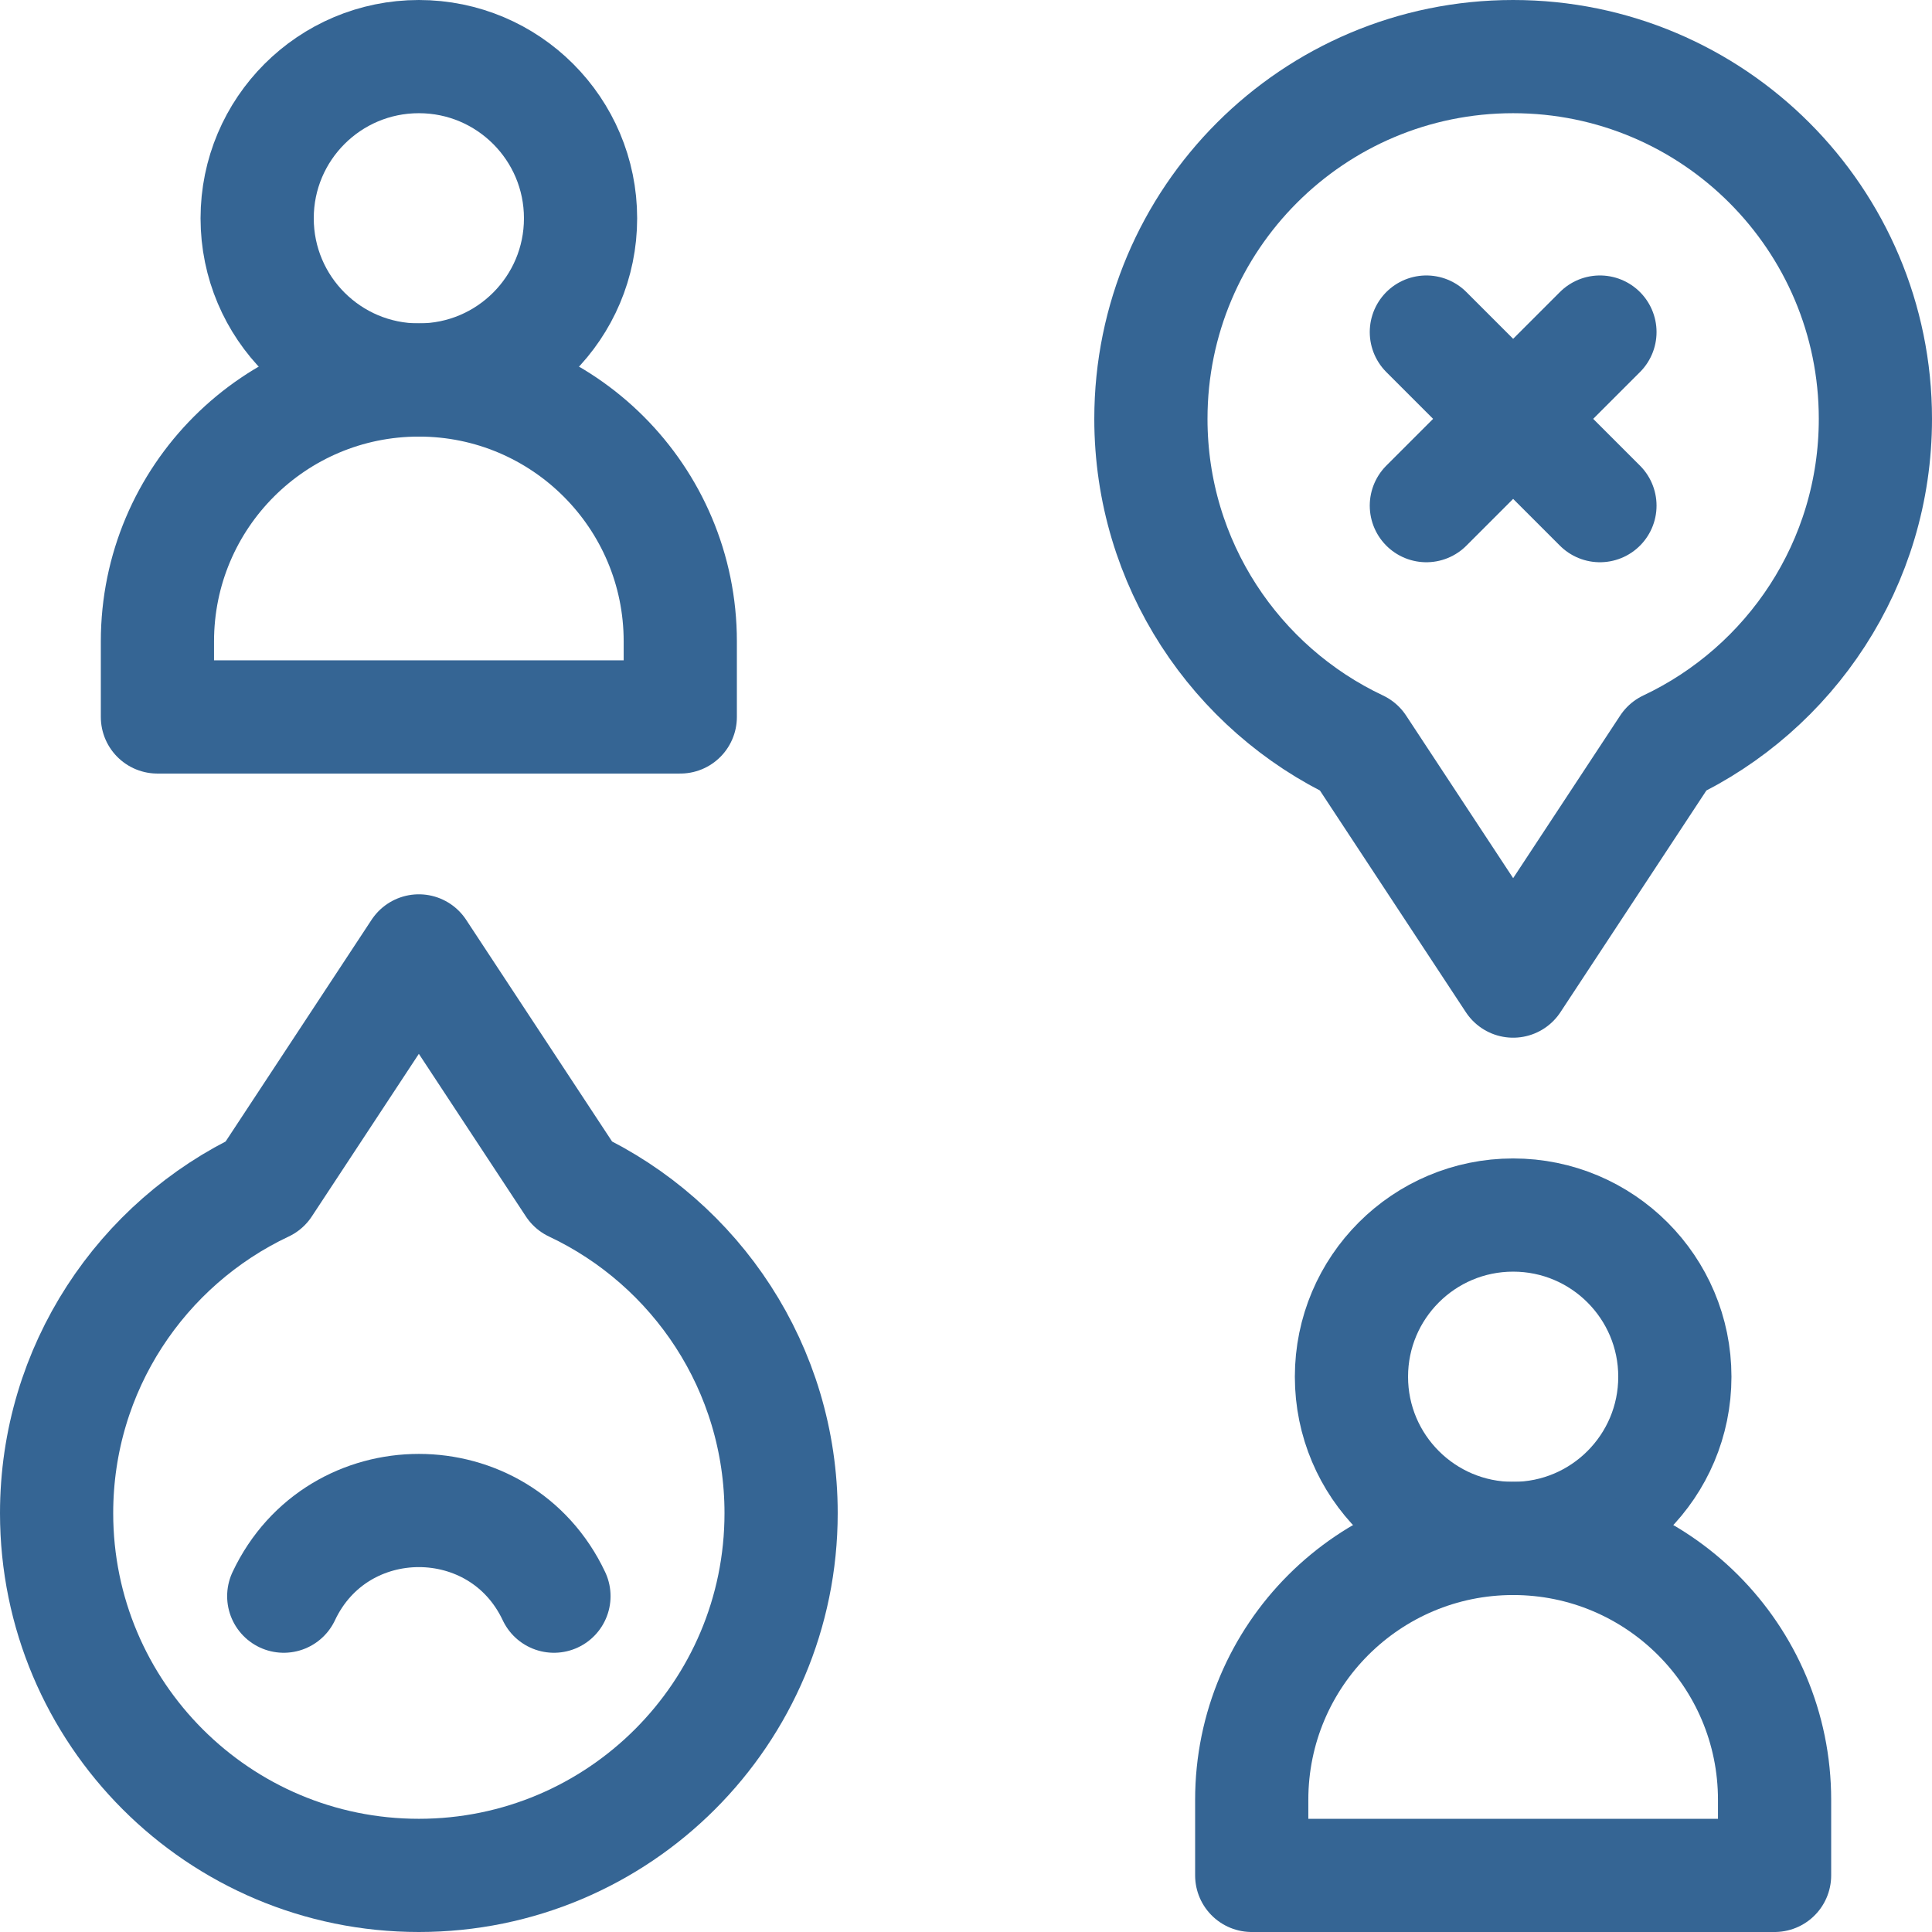
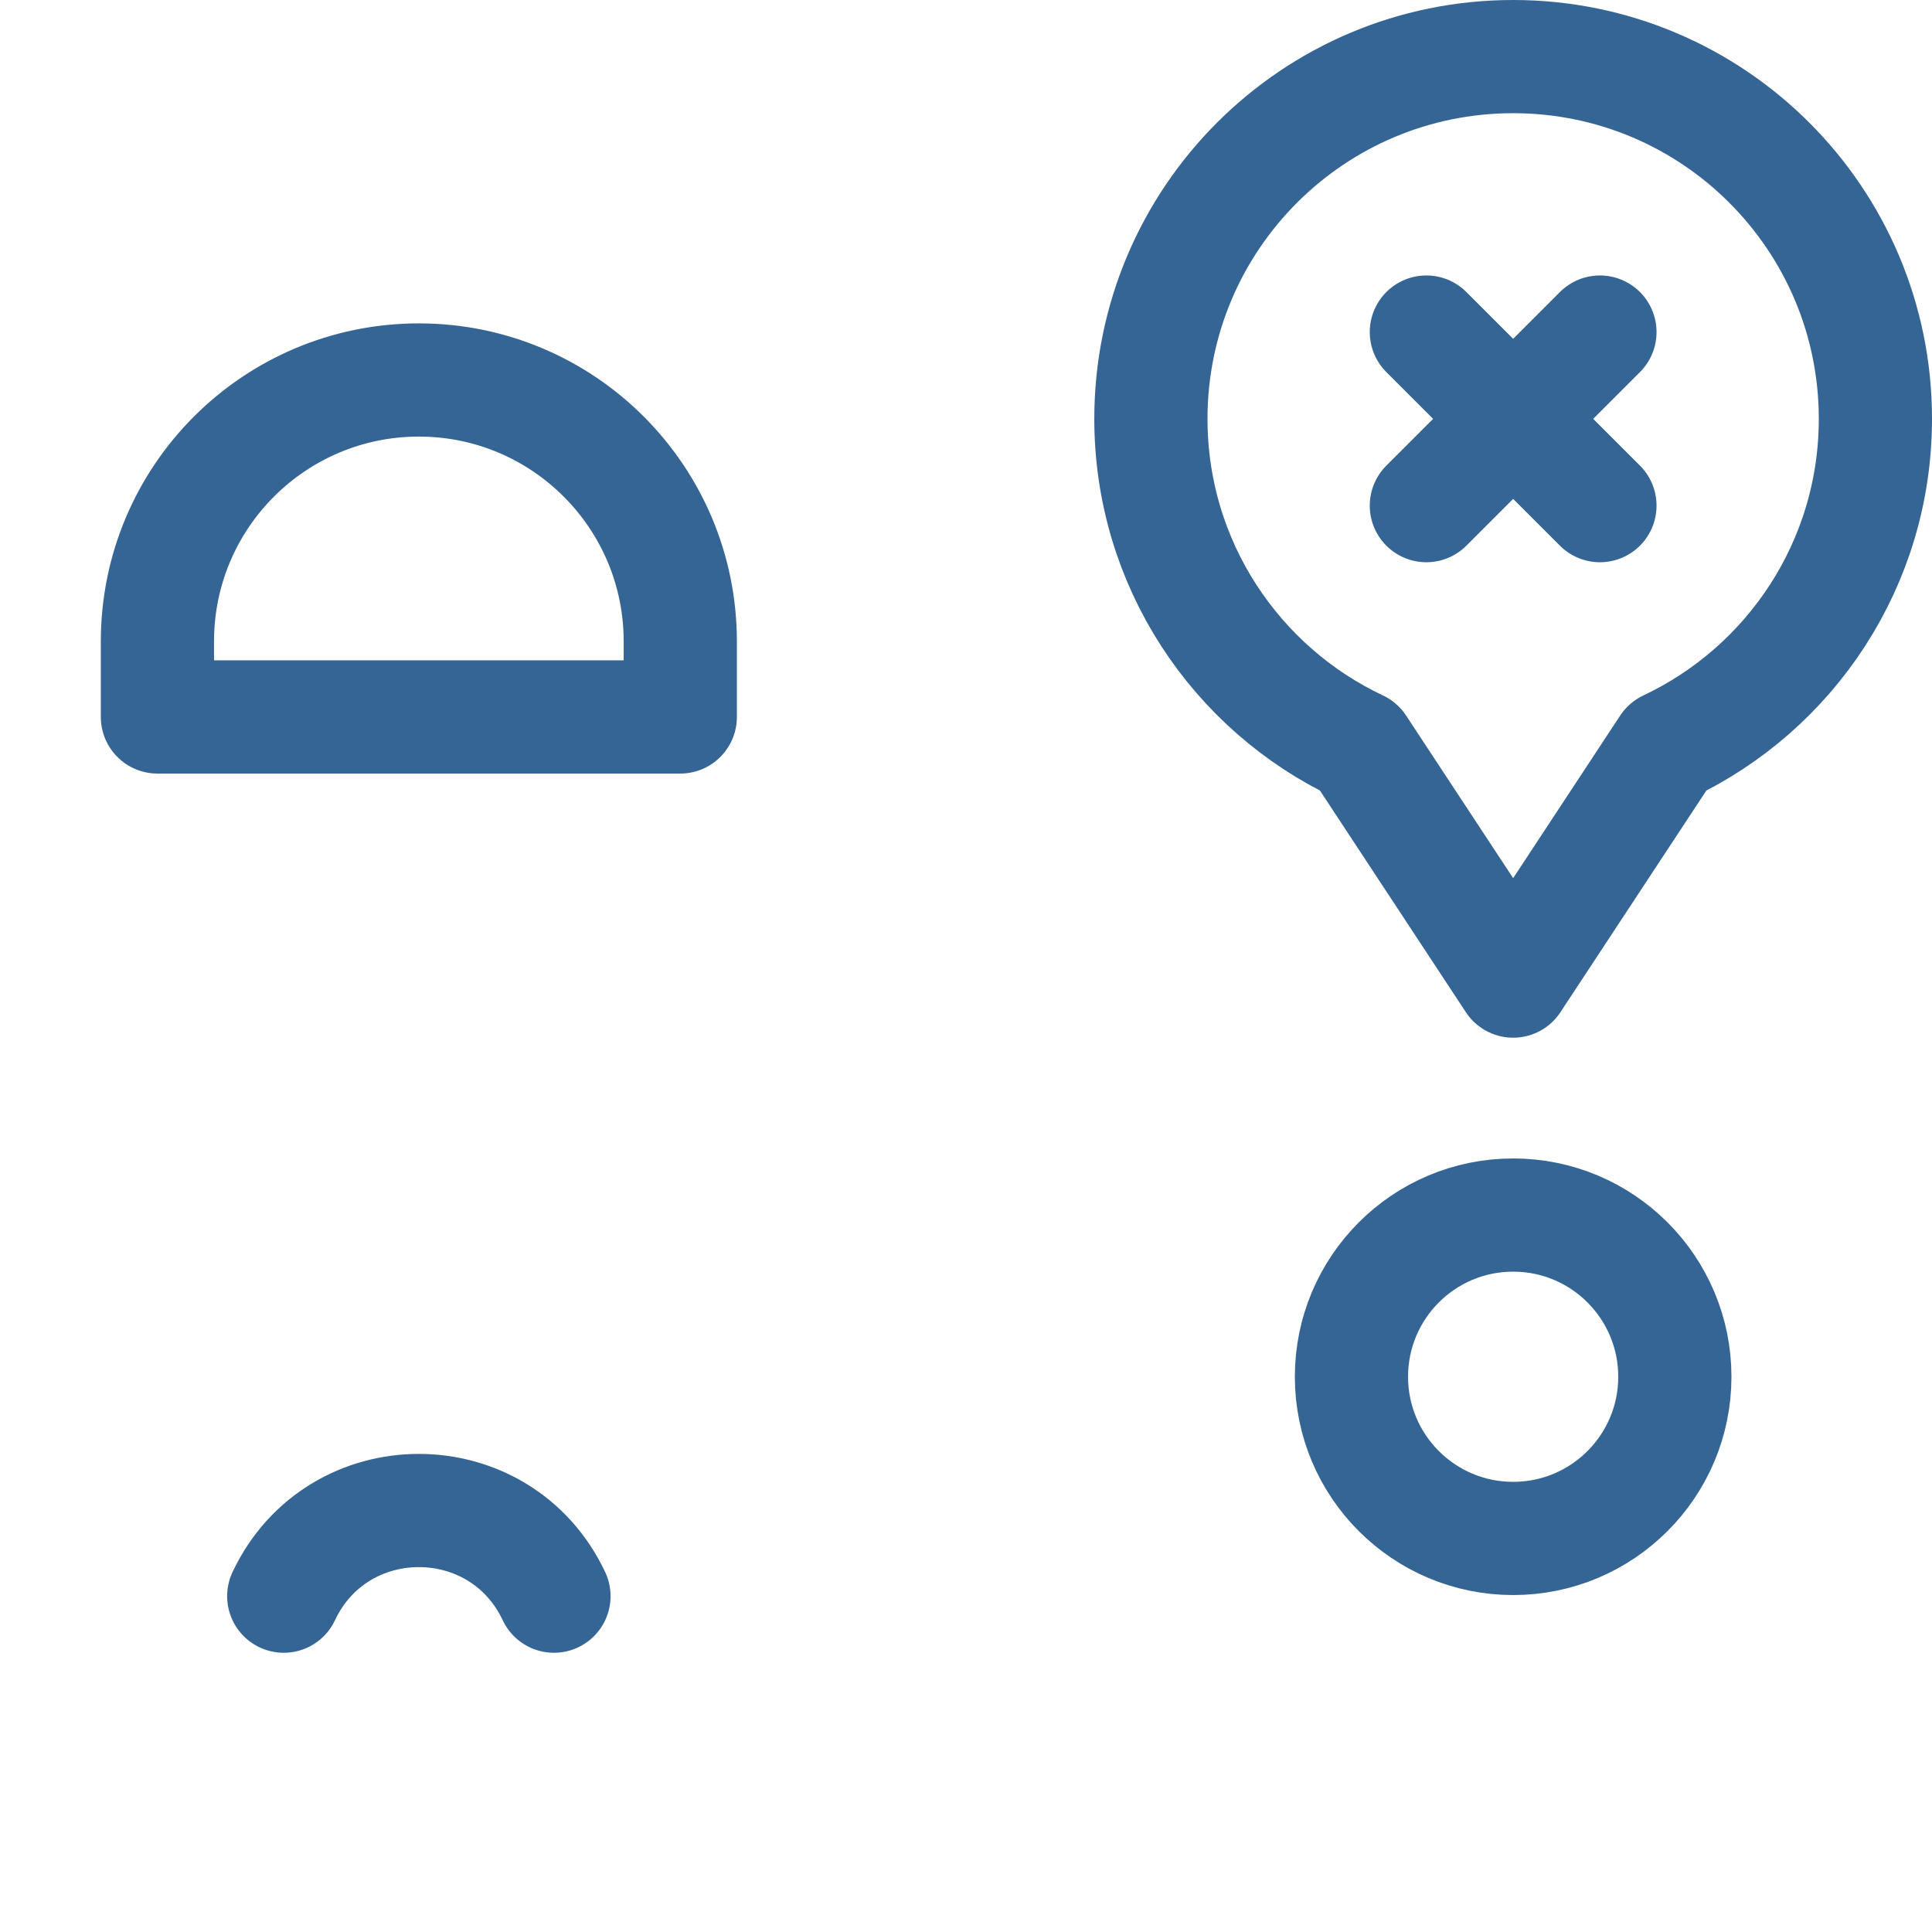
<svg xmlns="http://www.w3.org/2000/svg" version="1.1" width="512" height="512" x="0" y="0" viewBox="0 0 512 512" style="enable-background:new 0 0 512 512" xml:space="preserve" class="">
  <g>
    <circle cx="401.001" cy="364.852" r="42.852" style="stroke-width:30;stroke-linecap:round;stroke-linejoin:round;stroke-miterlimit:10;" fill="none" stroke="#356594" stroke-width="30" stroke-linecap="round" stroke-linejoin="round" stroke-miterlimit="10" data-original="#000000" class="" />
-     <path d="M470.28 497v-20.02c0-38.26-31.02-69.28-69.28-69.28-19.13 0-36.45 7.76-48.99 20.29-12.54 12.54-20.29 29.86-20.29 48.99V497h138.56z" style="stroke-width:30;stroke-linecap:round;stroke-linejoin:round;stroke-miterlimit:10;" fill="none" stroke="#356594" stroke-width="30" stroke-linecap="round" stroke-linejoin="round" stroke-miterlimit="10" data-original="#000000" class="" />
-     <circle cx="111.001" cy="57.852" r="42.852" style="stroke-width:30;stroke-linecap:round;stroke-linejoin:round;stroke-miterlimit:10;" fill="none" stroke="#356594" stroke-width="30" stroke-linecap="round" stroke-linejoin="round" stroke-miterlimit="10" data-original="#000000" class="" />
    <path d="M180.28 190v-20.02c0-38.26-31.02-69.28-69.28-69.28-19.13 0-36.45 7.76-48.99 20.29-12.54 12.54-20.29 29.86-20.29 48.99V190h138.56zM75.196 423h0c14.276-30.265 57.332-30.265 71.607 0h0M497 111c0 38.39-22.53 71.52-55.1 86.87L401 260l-40.9-62.13C327.53 182.52 305 149.39 305 111c0-53.02 42.98-96 96-96s96 42.98 96 96zM424 88l-46 46M424 134l-46-46" style="stroke-width:30;stroke-linecap:round;stroke-linejoin:round;stroke-miterlimit:10;" fill="none" stroke="#356594" stroke-width="30" stroke-linecap="round" stroke-linejoin="round" stroke-miterlimit="10" data-original="#000000" class="" />
-     <path d="M15 401c0-38.39 22.53-71.52 55.1-86.87L111 252l40.9 62.13C184.47 329.48 207 362.61 207 401c0 53.02-42.98 96-96 96s-96-42.98-96-96z" style="stroke-width:30;stroke-linecap:round;stroke-linejoin:round;stroke-miterlimit:10;" fill="none" stroke="#356594" stroke-width="30" stroke-linecap="round" stroke-linejoin="round" stroke-miterlimit="10" data-original="#000000" class="" />
  </g>
</svg>